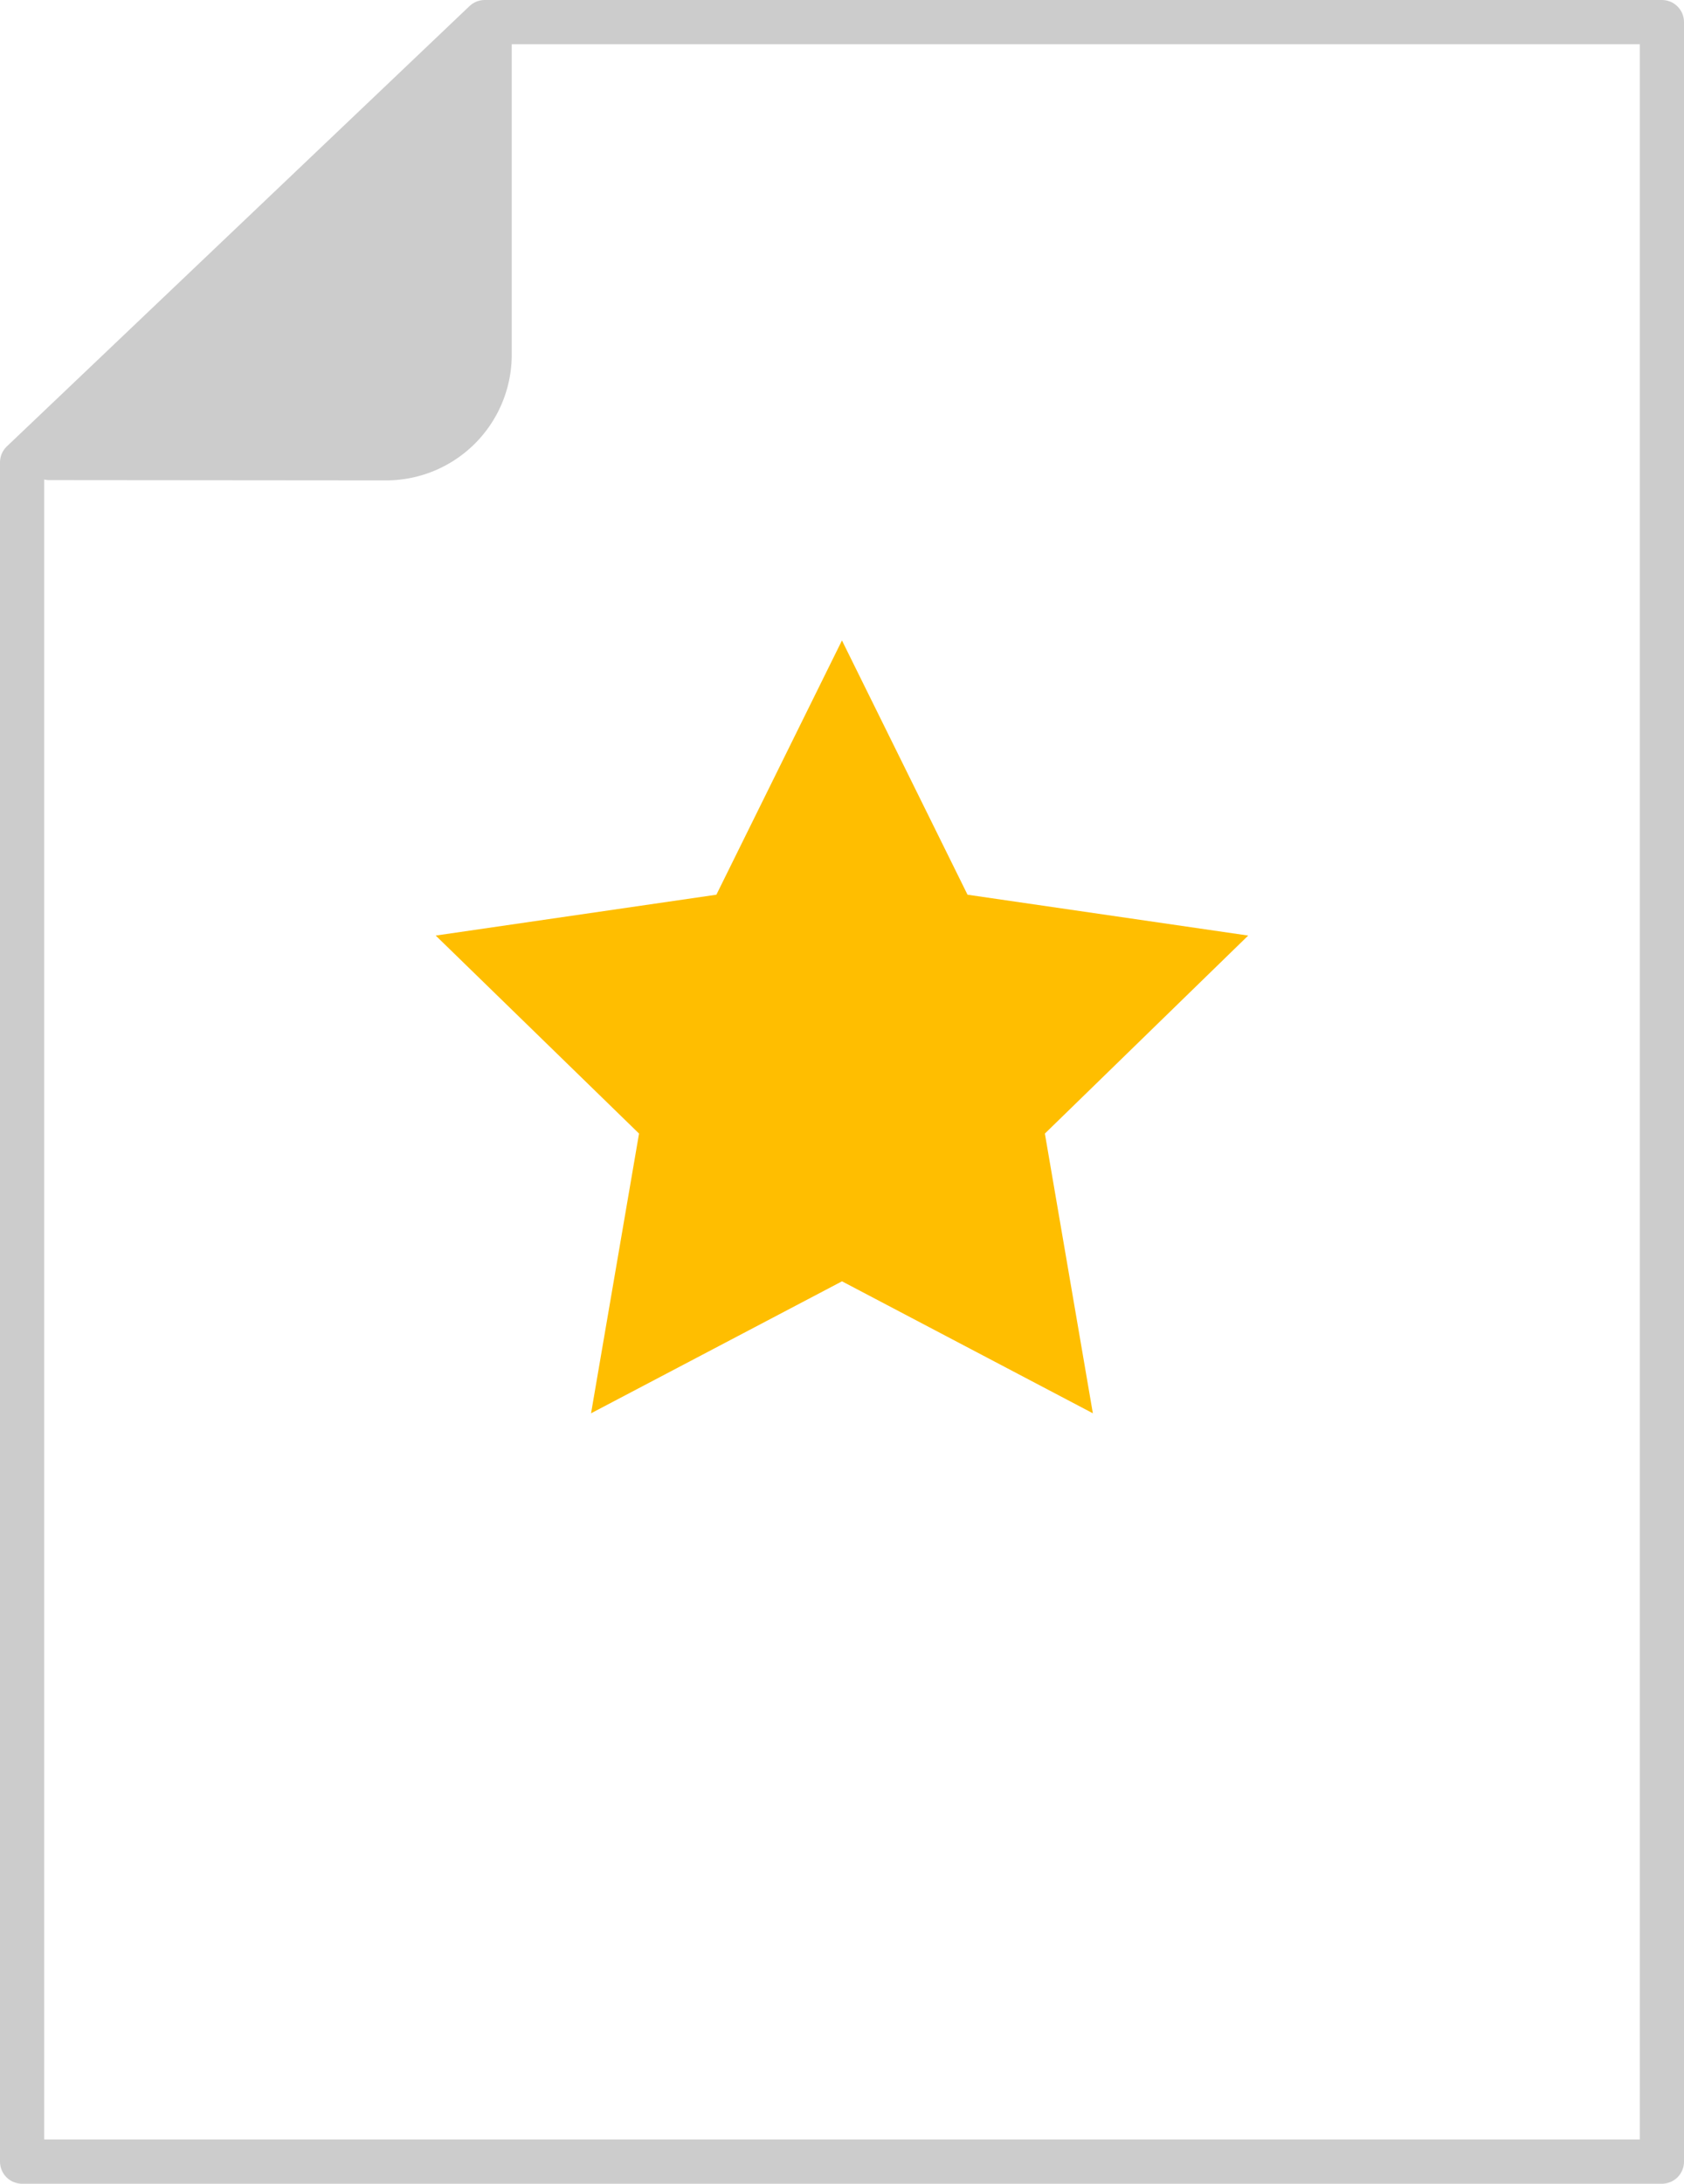
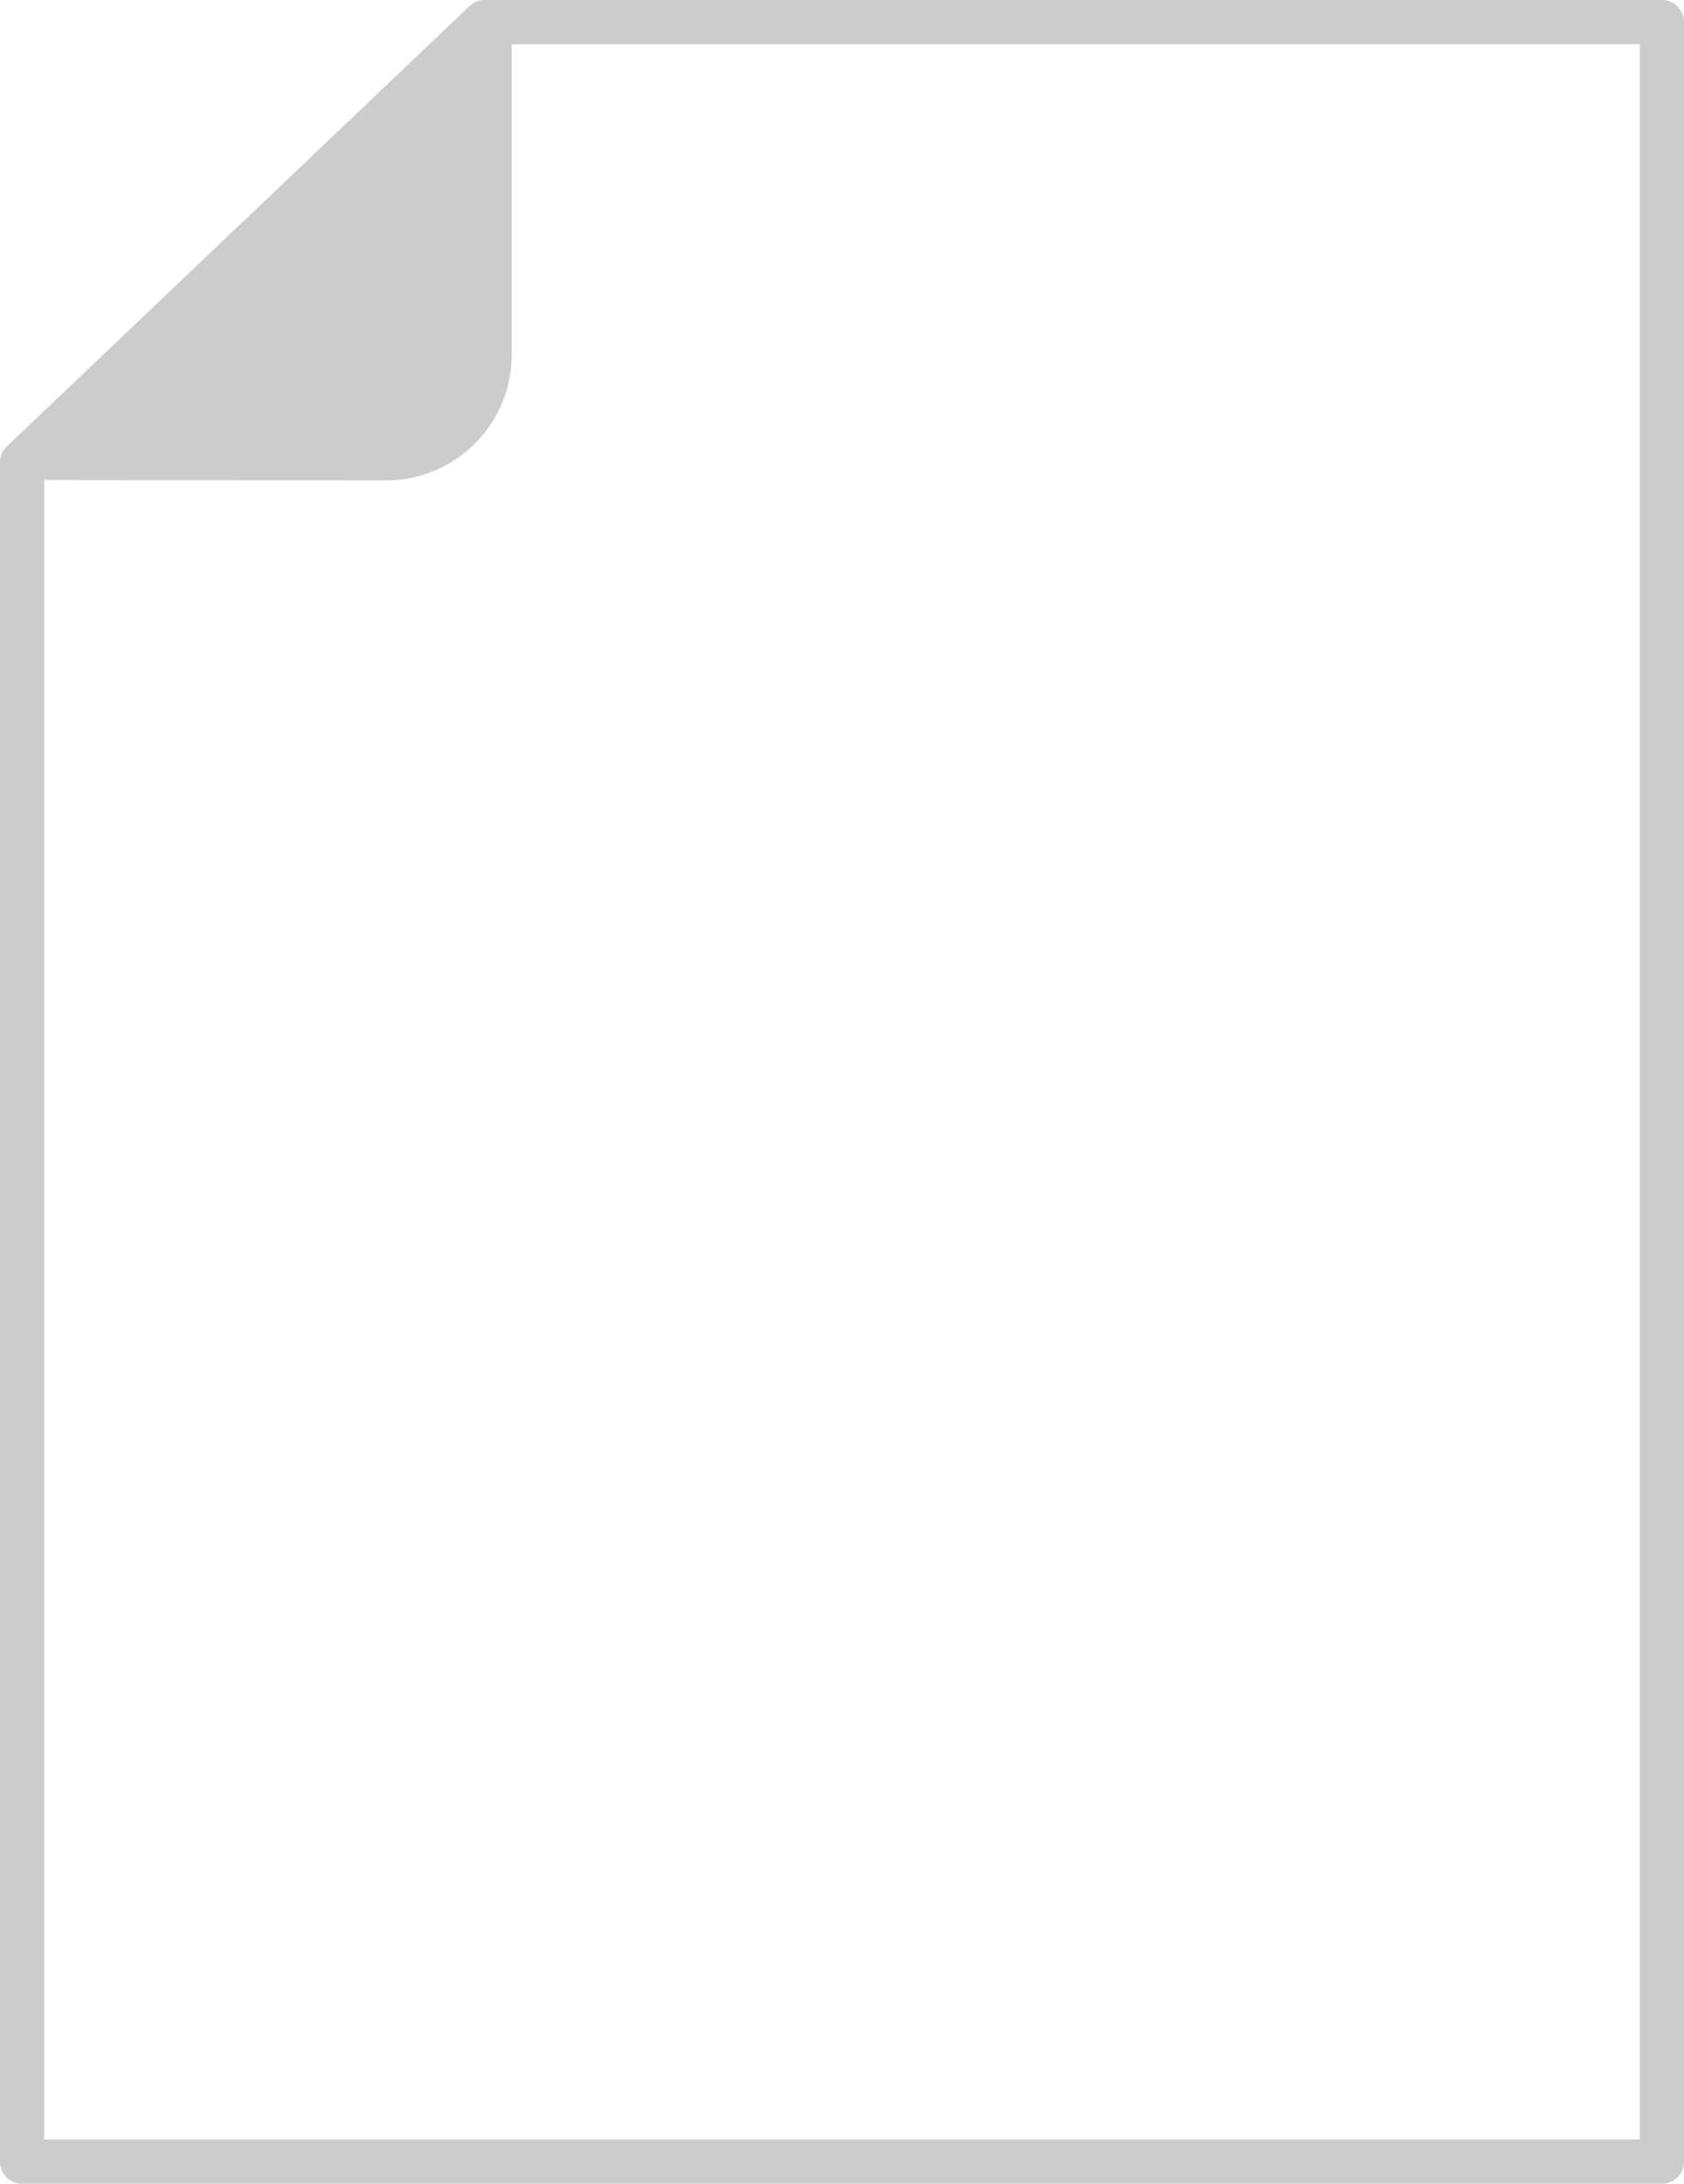
<svg xmlns="http://www.w3.org/2000/svg" width="76.2" height="98.774" viewBox="0 0 76.2 98.774">
  <defs>
    <style>.a{fill:none;stroke-linejoin:round;}.a,.b{stroke:#ccc;stroke-width:2px;}.b{fill:#ccc;stroke-linecap:round;stroke-miterlimit:10;}.c{fill:#ffbe00;}</style>
  </defs>
  <g transform="translate(-1333 -512.172)">
    <g transform="translate(835.16 247.735)">
      <path class="a" d="M519.774,265.437H573.04v96.774h-74.2V285.352Z" transform="translate(0 0)" />
      <path class="b" d="M499.847,284.97l15.264.013a4.686,4.686,0,0,0,4.657-4.593V266.249" transform="translate(0.227 0.183)" />
-       <path class="c" d="M532.492,317.241l-11.355,5.969,2.171-12.652-9.2-8.956,12.7-1.848,5.682-11.5,5.682,11.5,12.7,1.848-9.2,8.956,2.171,12.652Z" transform="translate(3.448 5.152)" />
    </g>
  </g>
</svg>